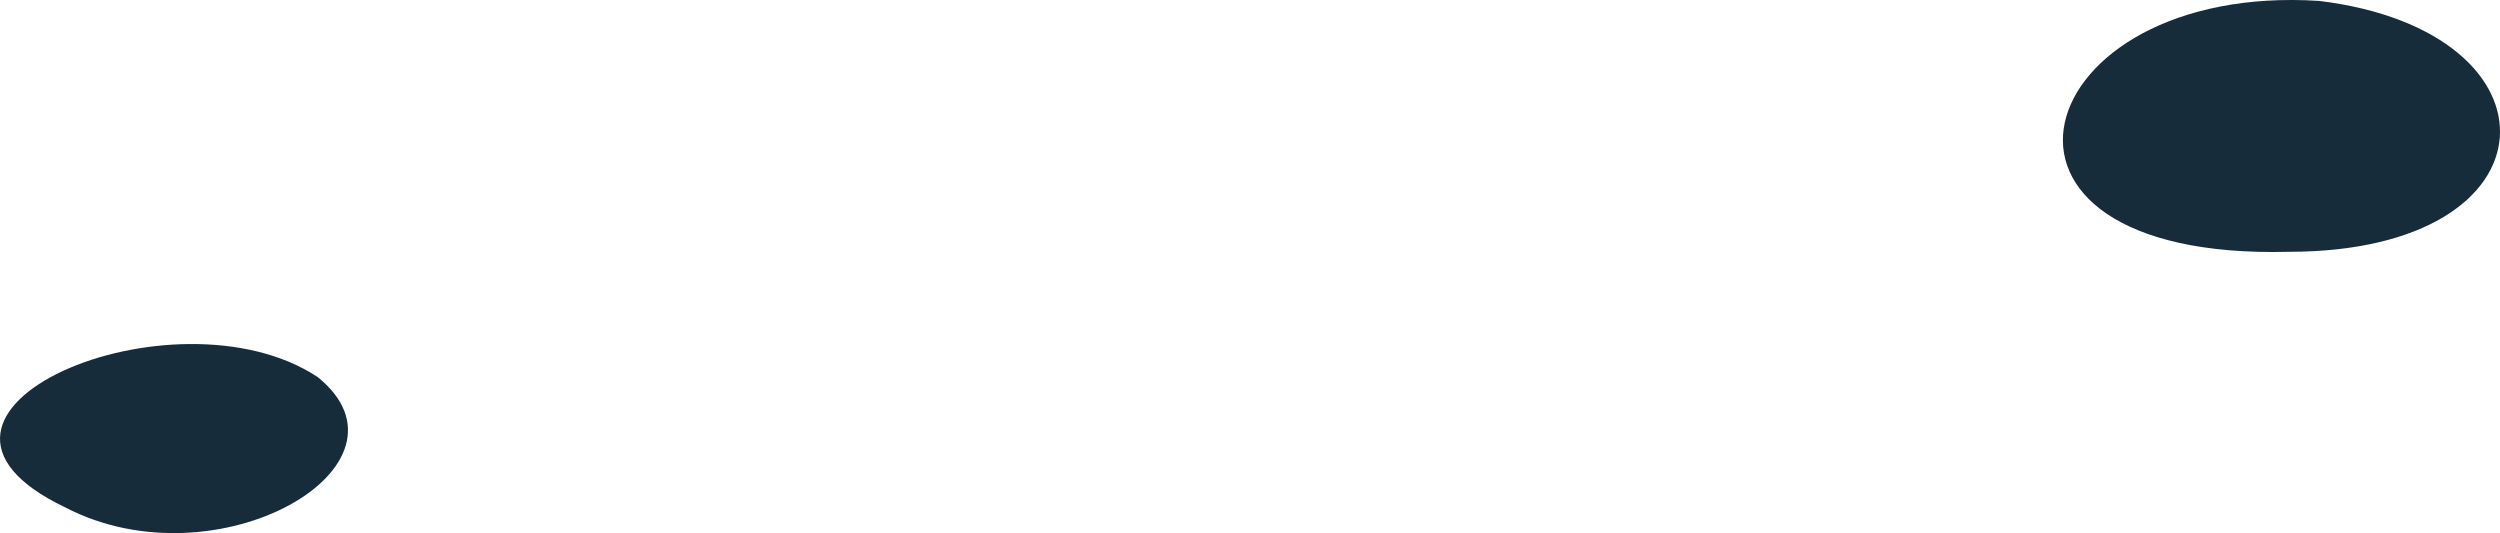
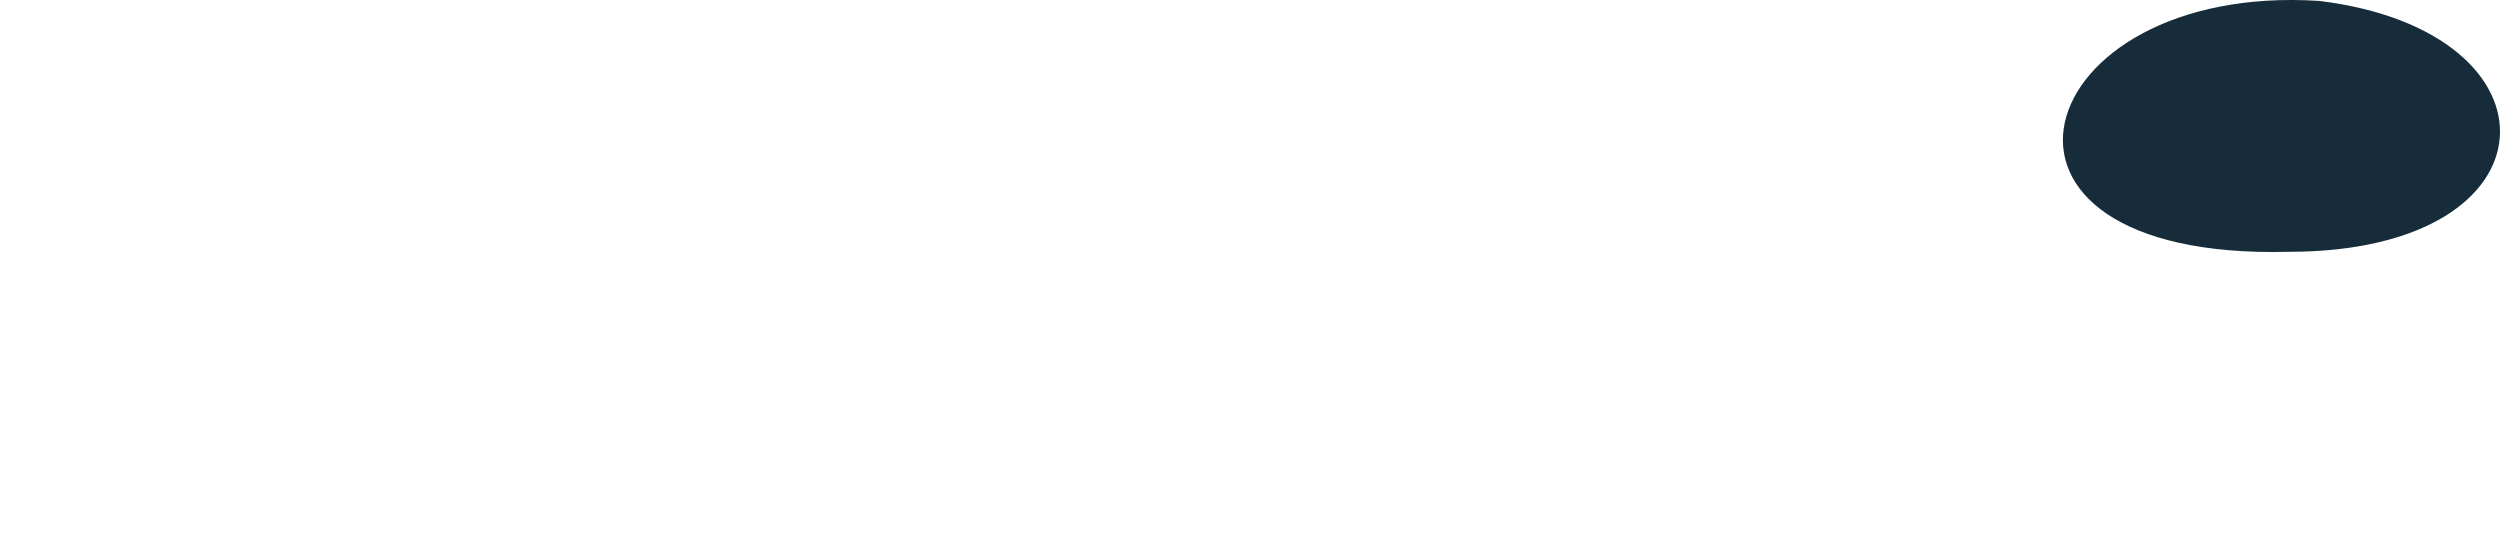
<svg xmlns="http://www.w3.org/2000/svg" fill="none" height="100%" overflow="visible" preserveAspectRatio="none" style="display: block;" viewBox="0 0 56.611 12.072" width="100%">
  <g id="Group" style="mix-blend-mode:screen">
    <path d="M51.828 5.702C58.014 5.702 58.152 0.711 52.519 0.021C45.901 -0.41 44 5.903 51.828 5.702Z" fill="#162C3B" id="Vector" />
-     <path d="M1.474 11.488C4.93 13.289 9.664 10.53 7.193 8.538C3.945 6.392 -3.036 9.333 1.474 11.488Z" fill="#162C3B" id="Vector_2" />
  </g>
</svg>